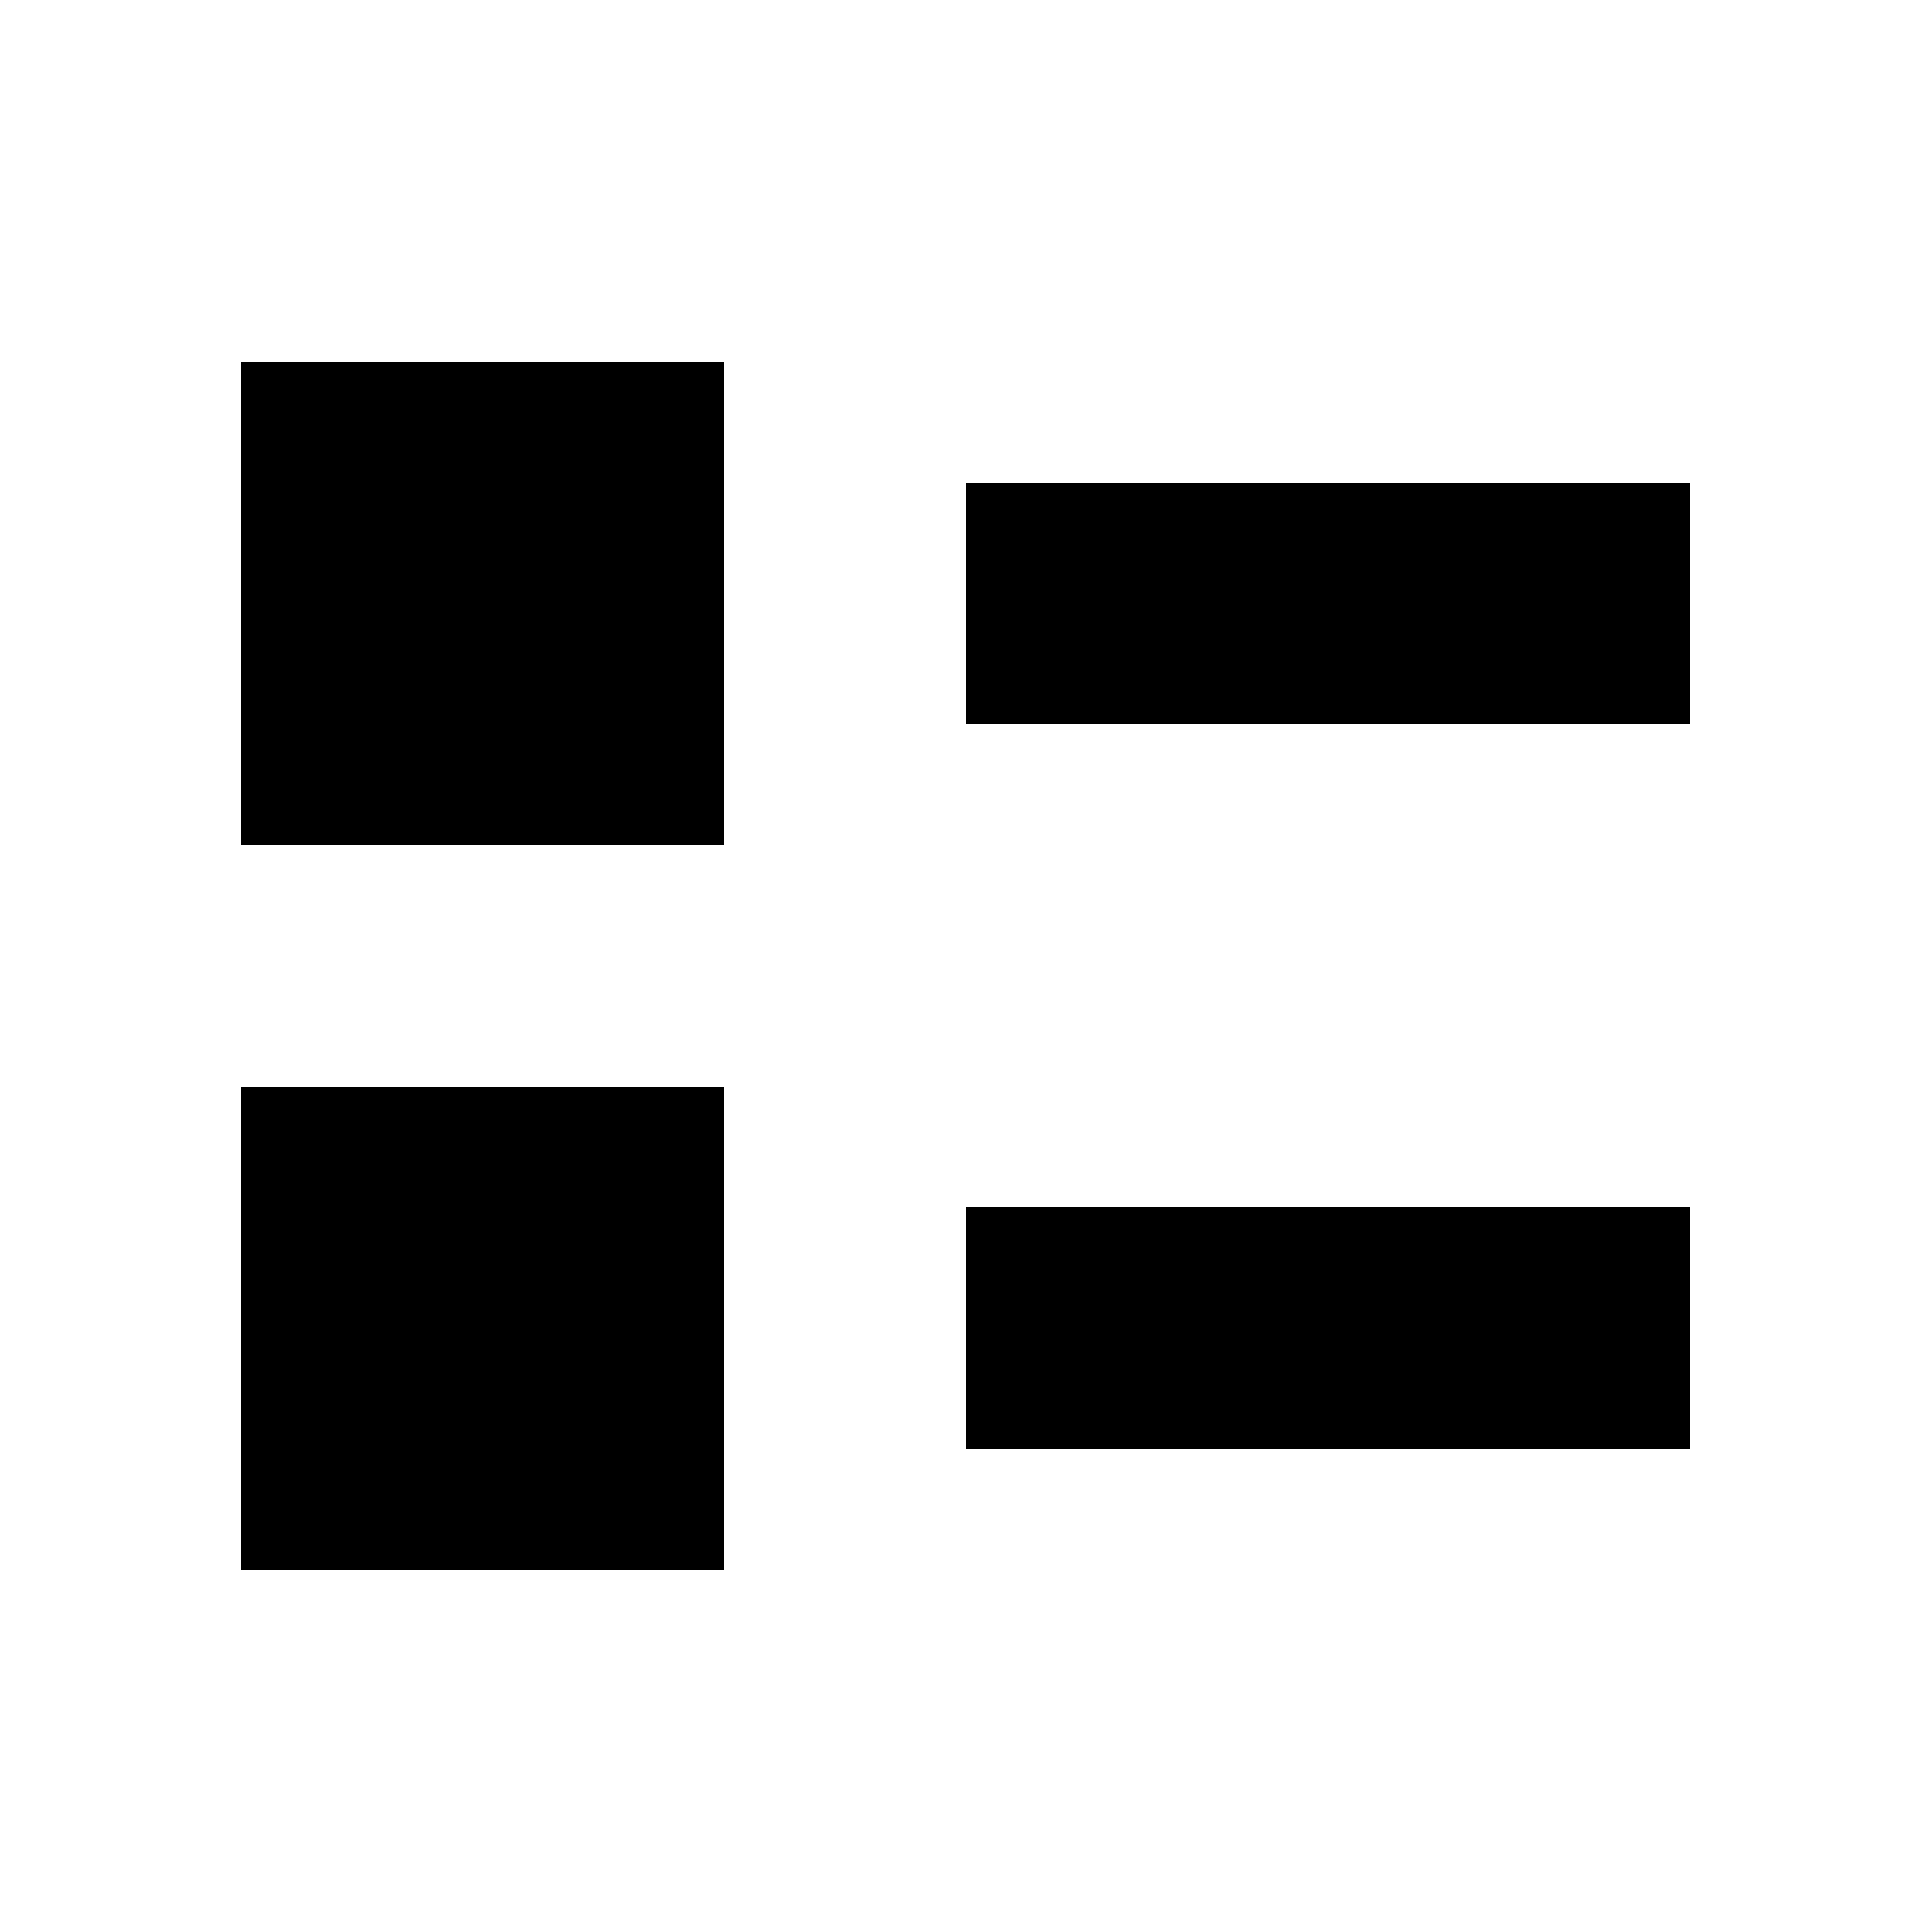
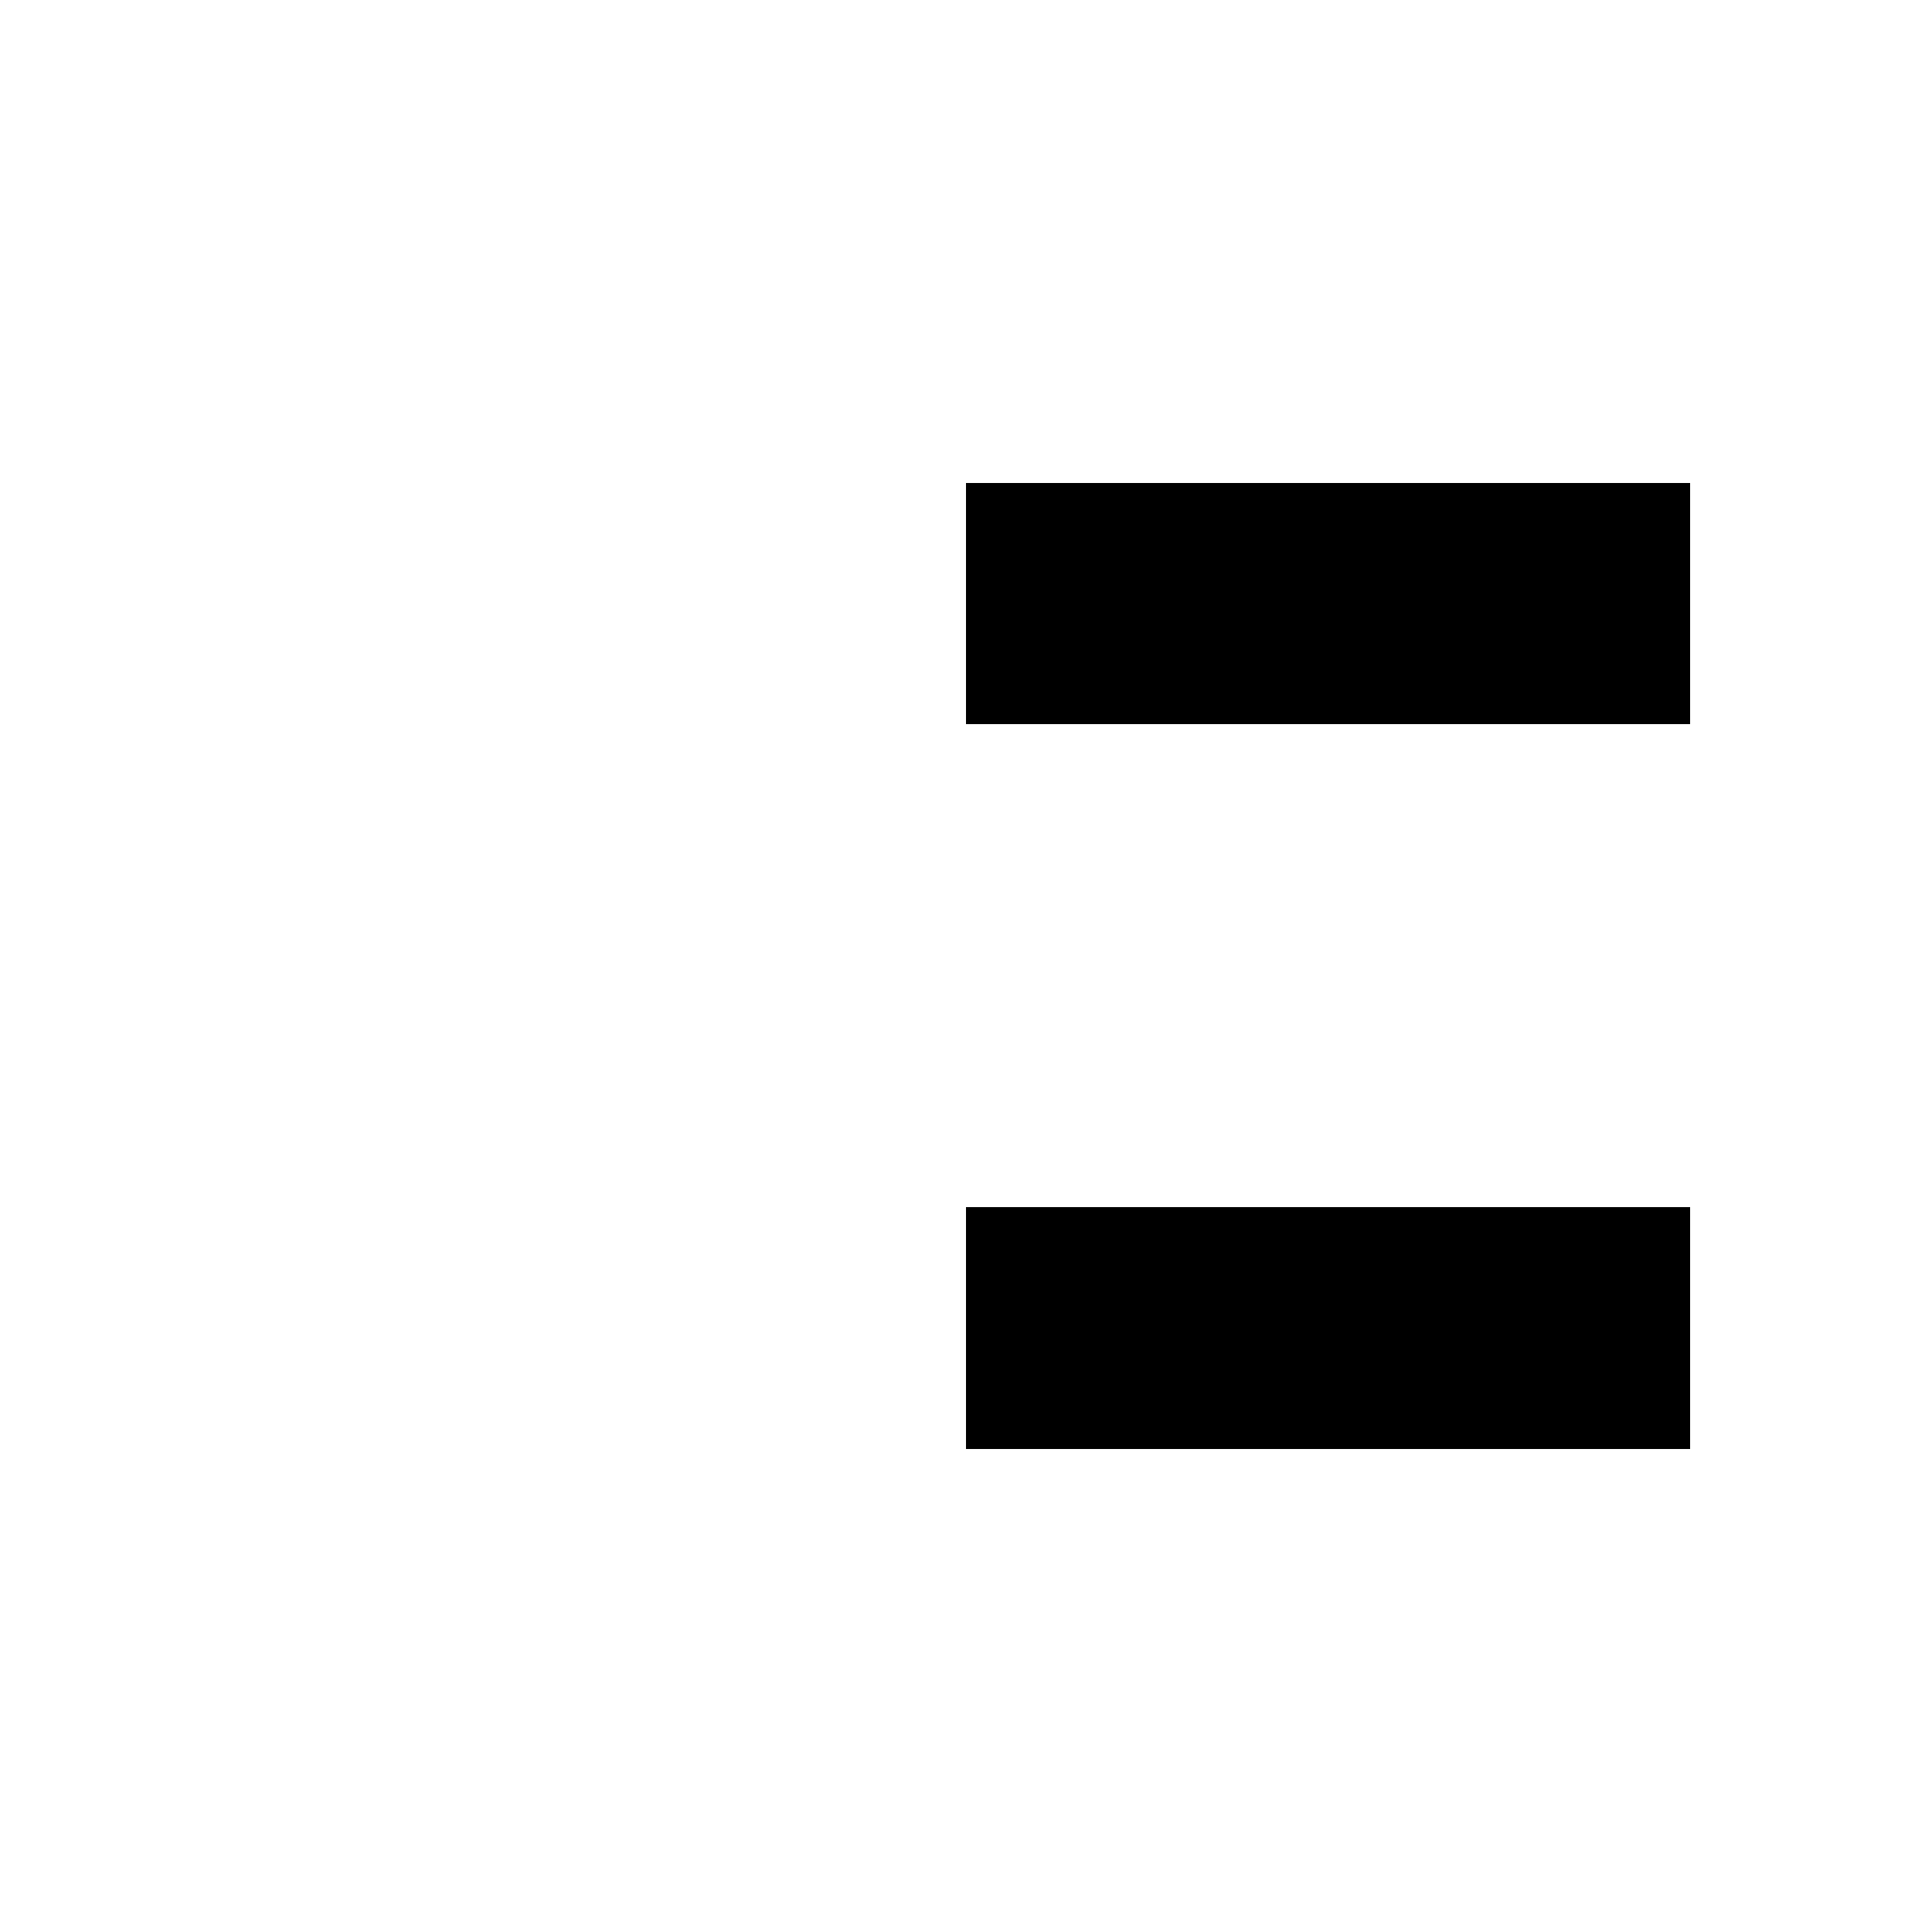
<svg xmlns="http://www.w3.org/2000/svg" shape-rendering="crispEdges" version="1.1" viewBox="0 0 16 16">
  <g transform="translate(1.001,1)">
-     <rect x=".999" y="2" width="4" height="4" style="paint-order:markers stroke fill" />
-     <rect x=".999" y="8" width="4" height="4" style="paint-order:markers stroke fill" />
    <rect x="6.999" y="2.999" width="6" height="2" style="paint-order:markers stroke fill" />
    <rect x="6.999" y="8.999" width="6" height="2" style="paint-order:markers stroke fill" />
  </g>
</svg>